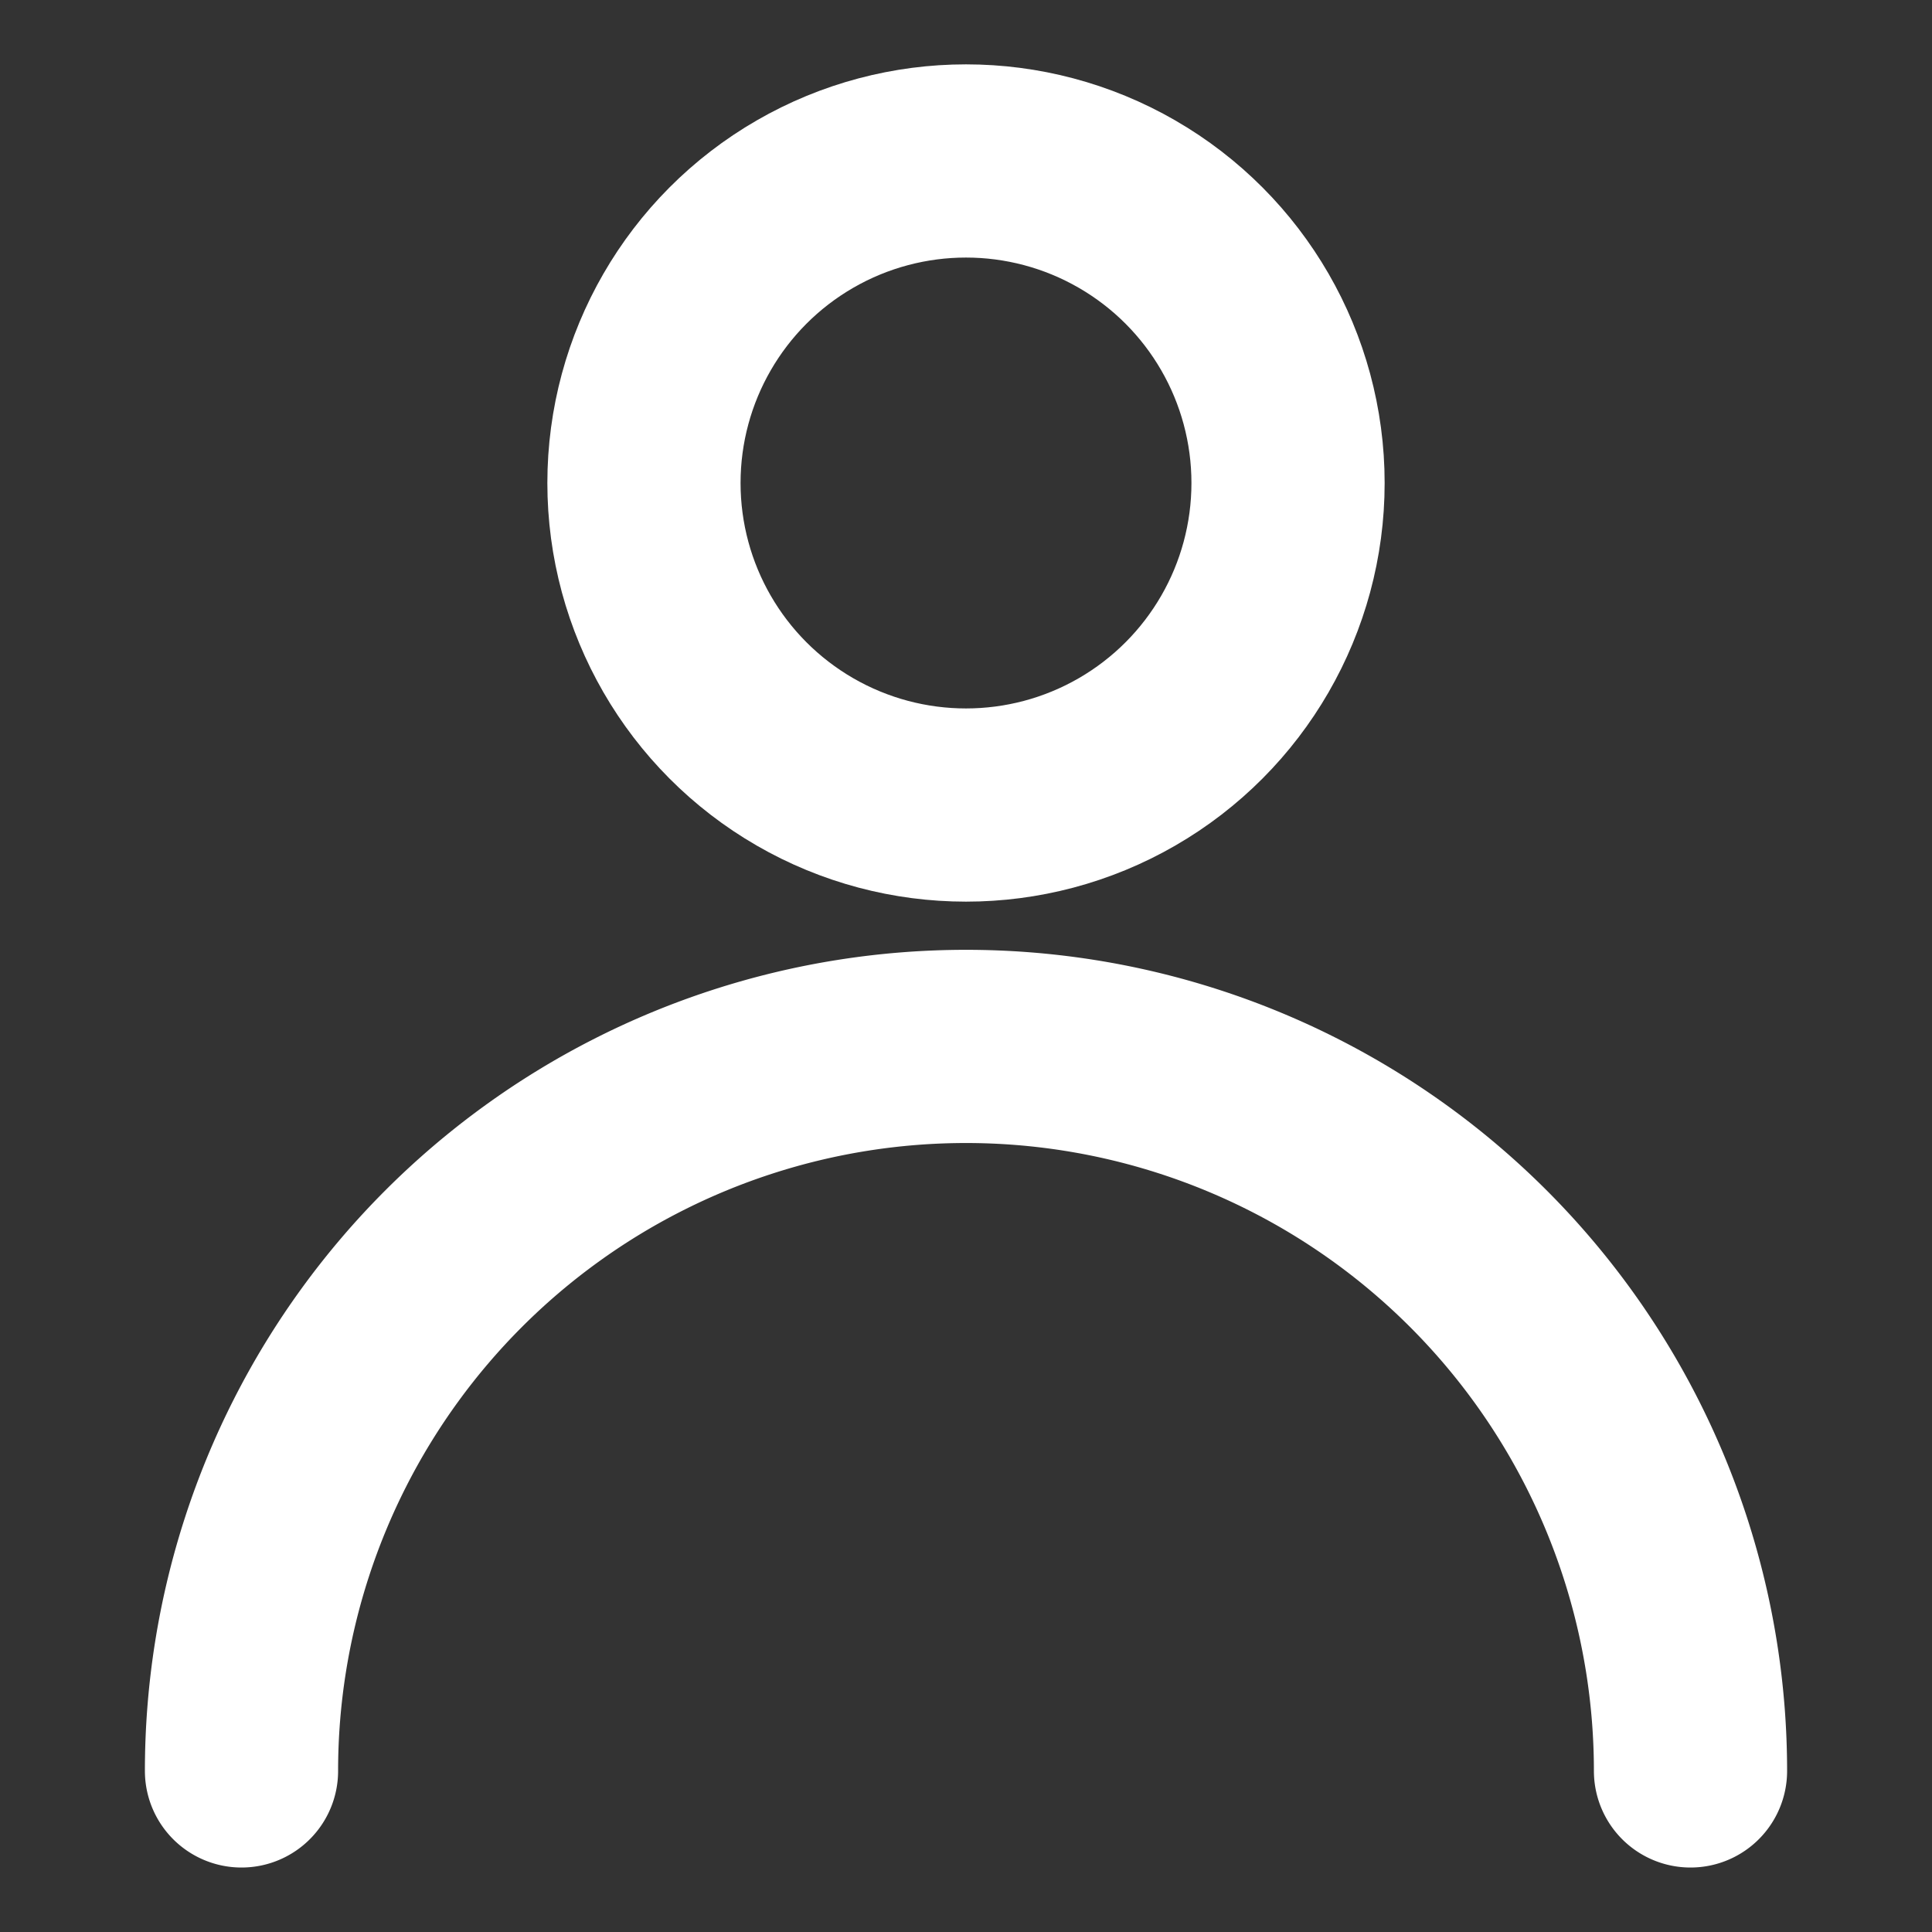
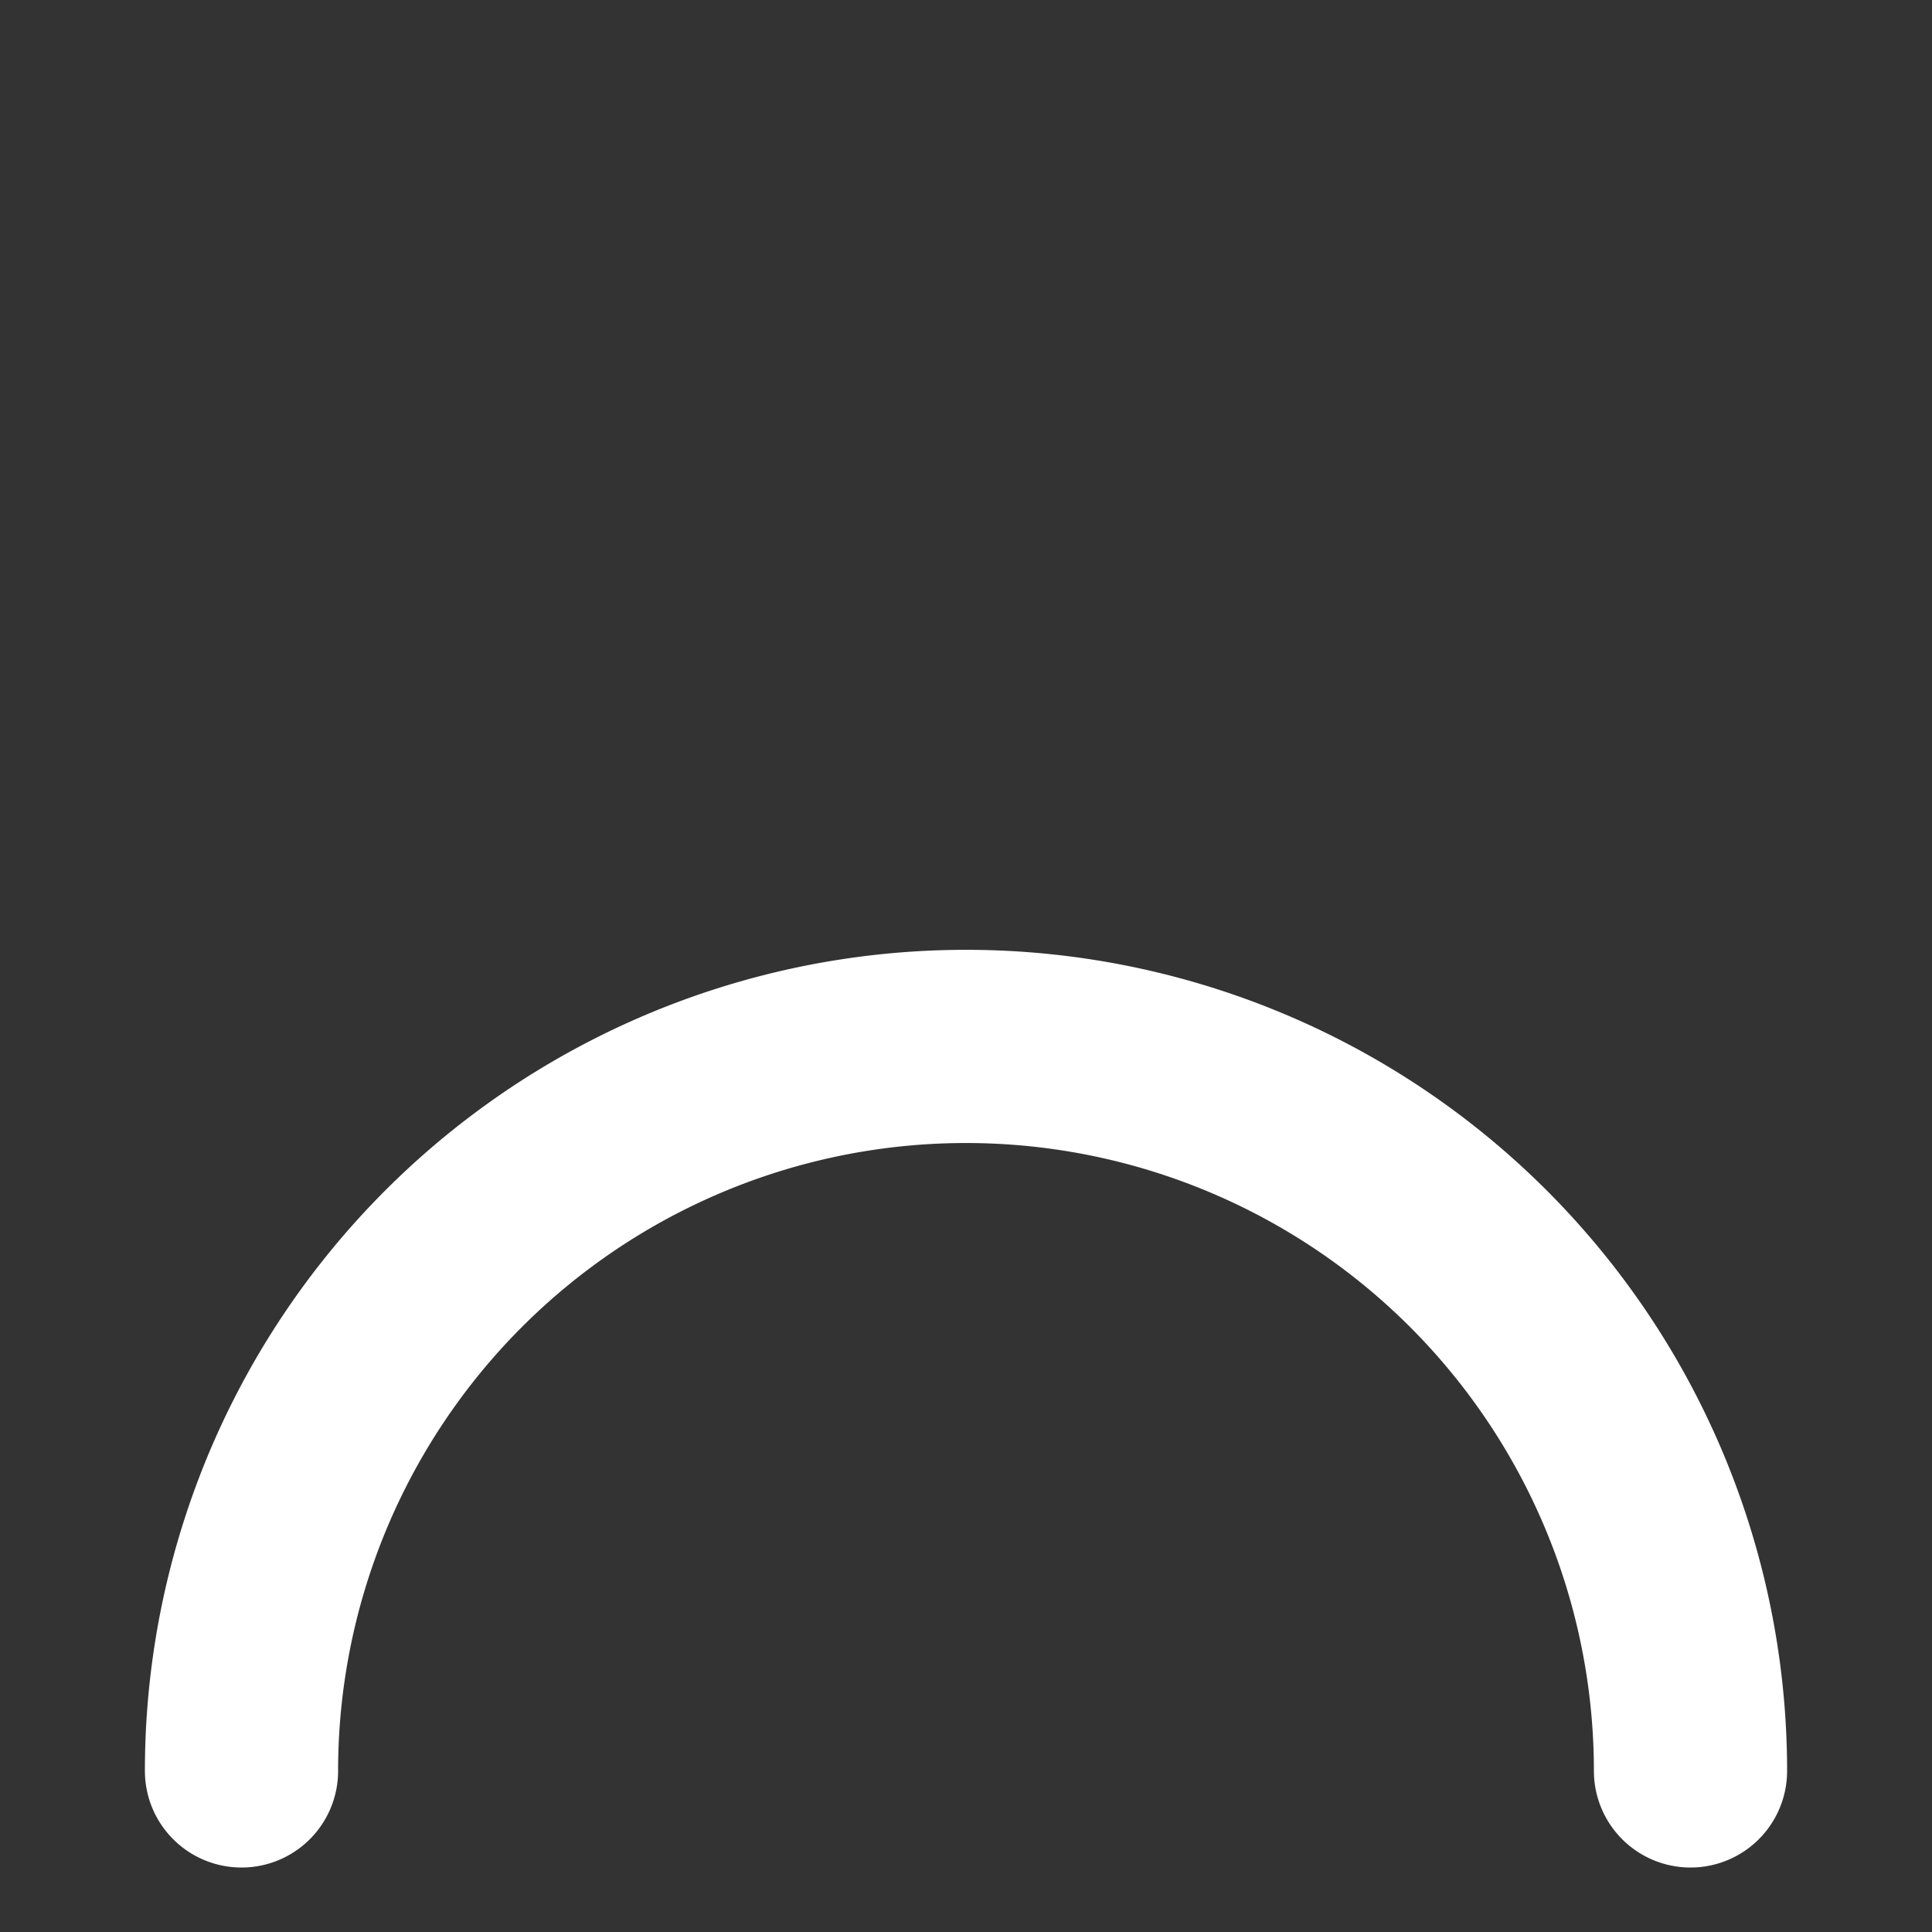
<svg xmlns="http://www.w3.org/2000/svg" width="16" height="16" viewBox="0 0 16 16">
  <rect x="0" y="0" width="16" height="16" fill="#333333" stroke="none" />
  <defs>
    <style>.a{fill:#fff;opacity:0;}.a,.b{stroke:#fff;stroke-width:1.6px;}.b,.d{fill:none;}.b{stroke-linecap:round;stroke-linejoin:round;}.c{stroke:none;}</style>
  </defs>
  <g transform="translate(-1476 -59)">
    <g class="a" transform="translate(1476 59)">
-       <rect class="c" width="16" height="16" />
-       <rect class="d" x="0.8" y="0.8" width="14.4" height="14.4" />
-     </g>
+       </g>
    <g transform="translate(1478 60.333)">
-       <circle class="b" cx="2.667" cy="2.667" r="2.667" transform="translate(3.333 0)" />
      <path class="b" d="M18,32A6,6,0,0,0,6,32" transform="translate(-6 -18.667)" />
    </g>
  </g>
</svg>